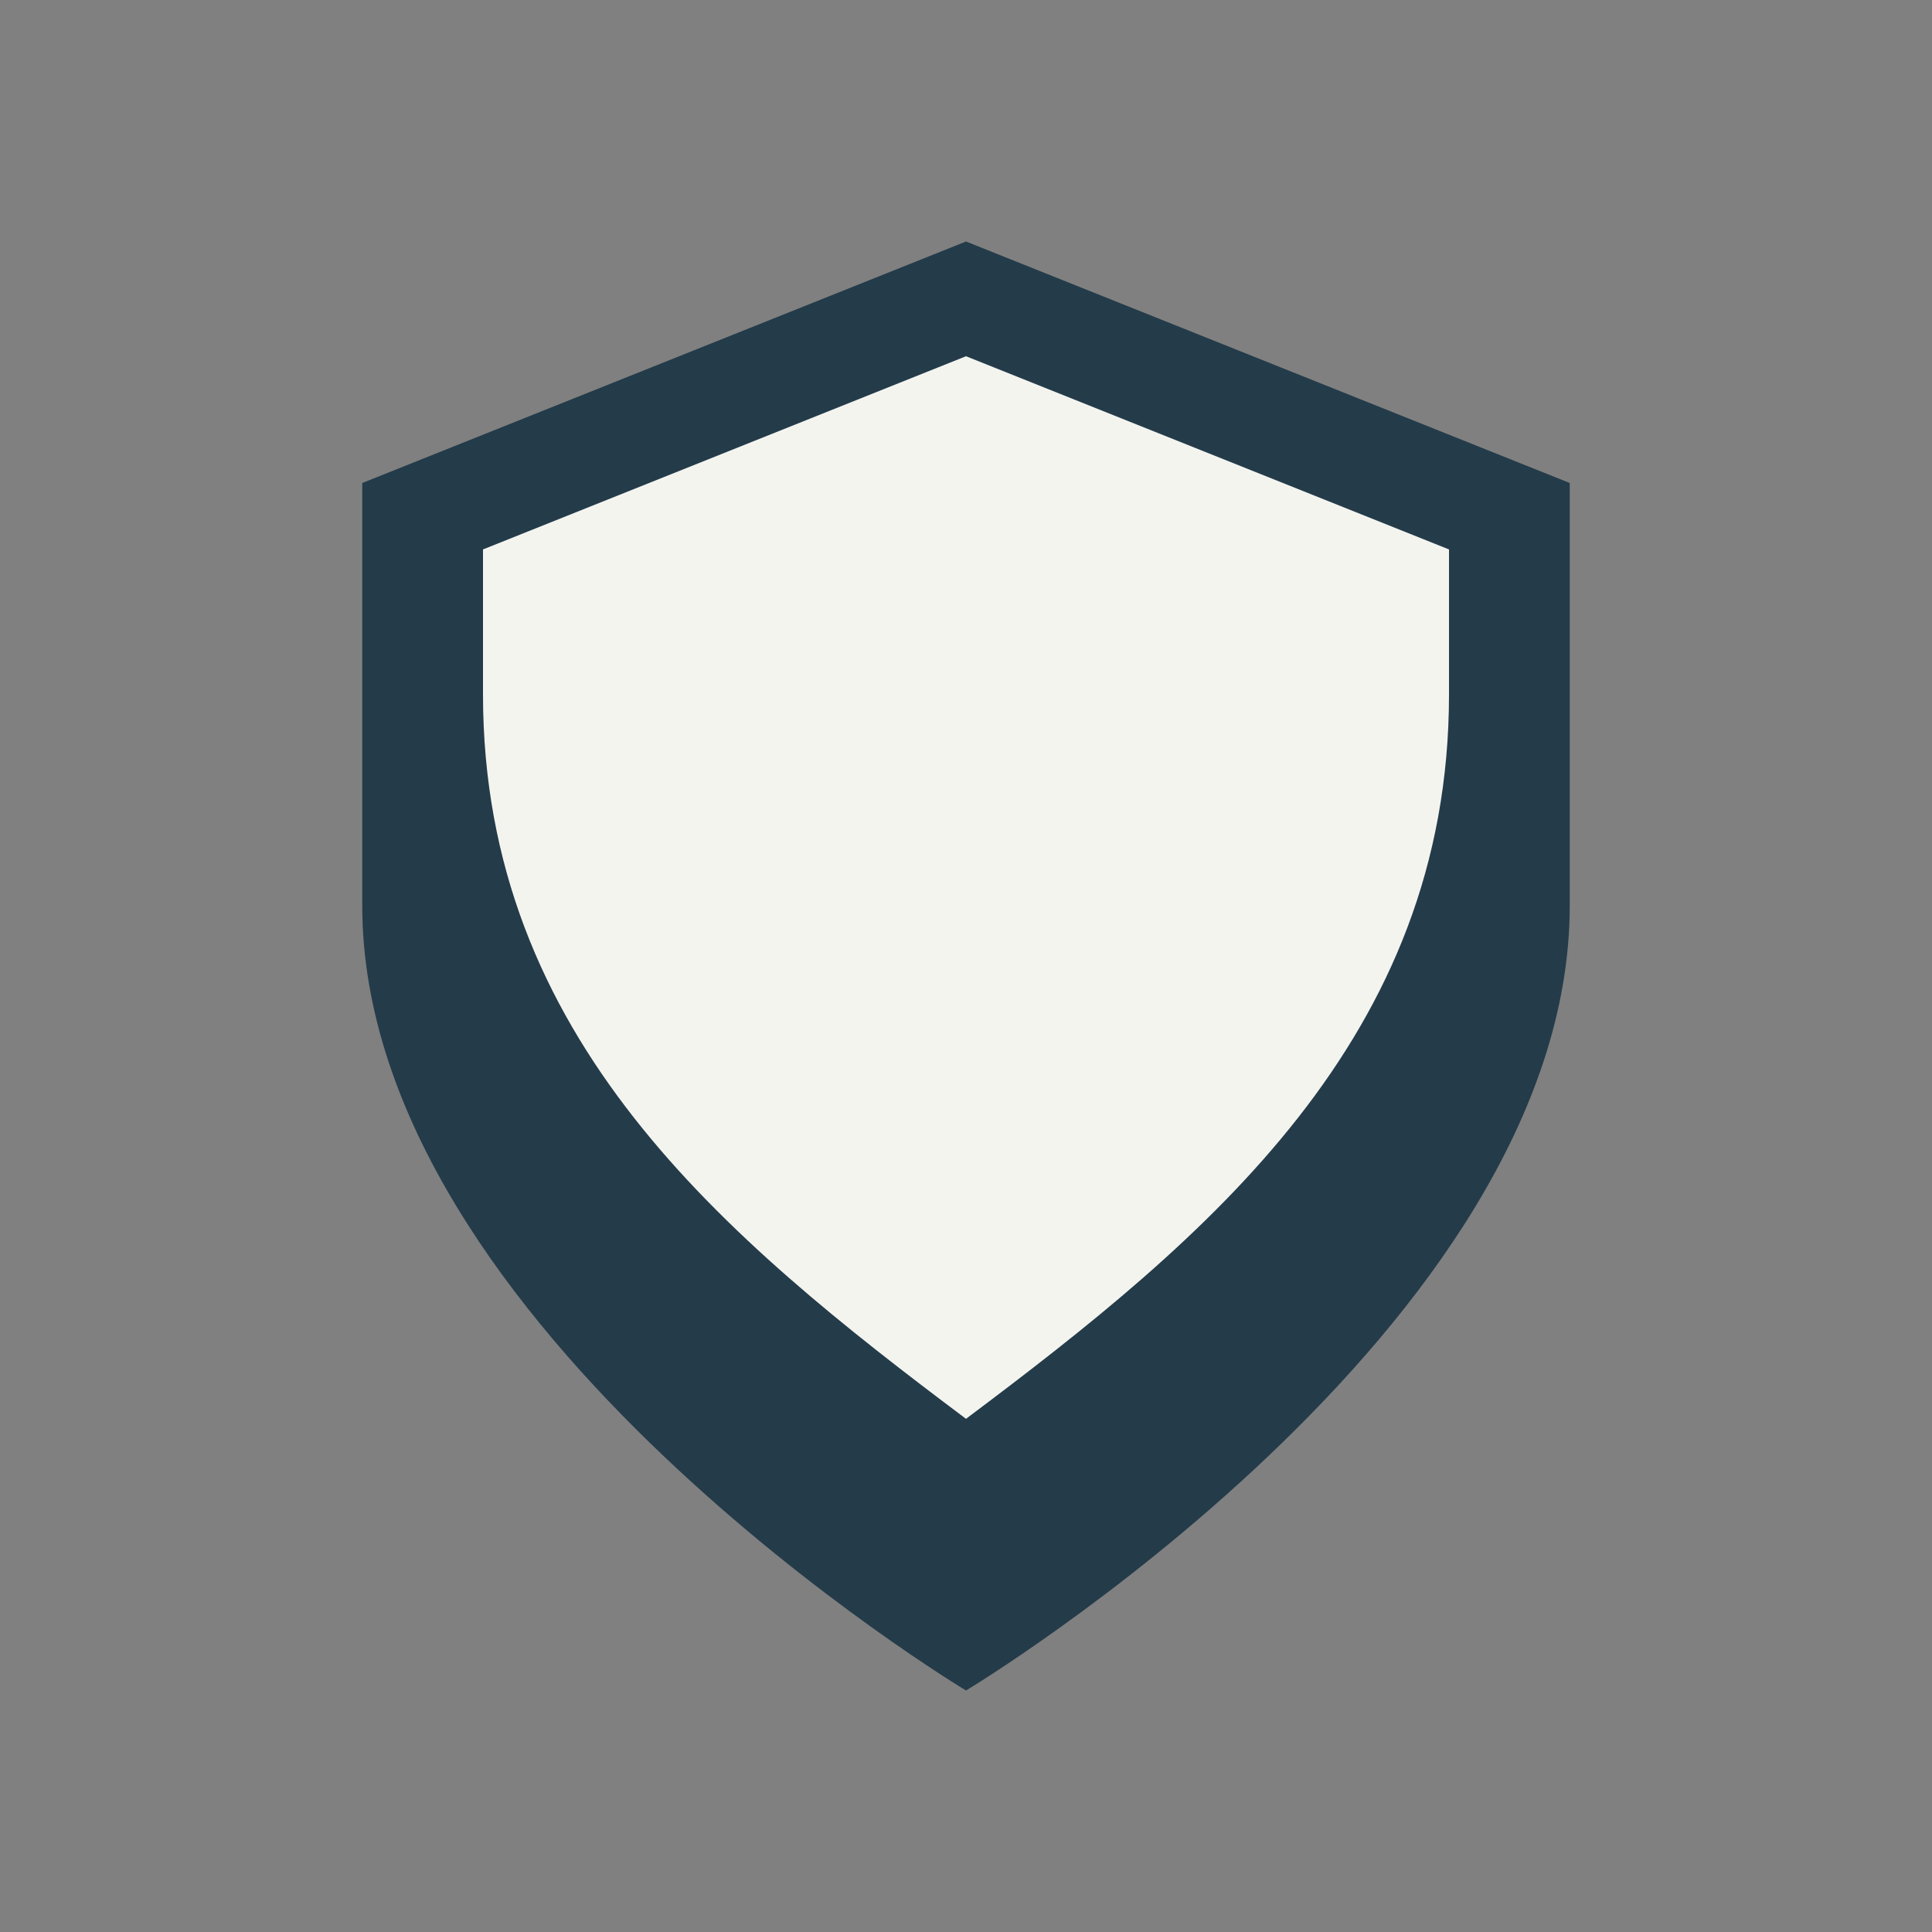
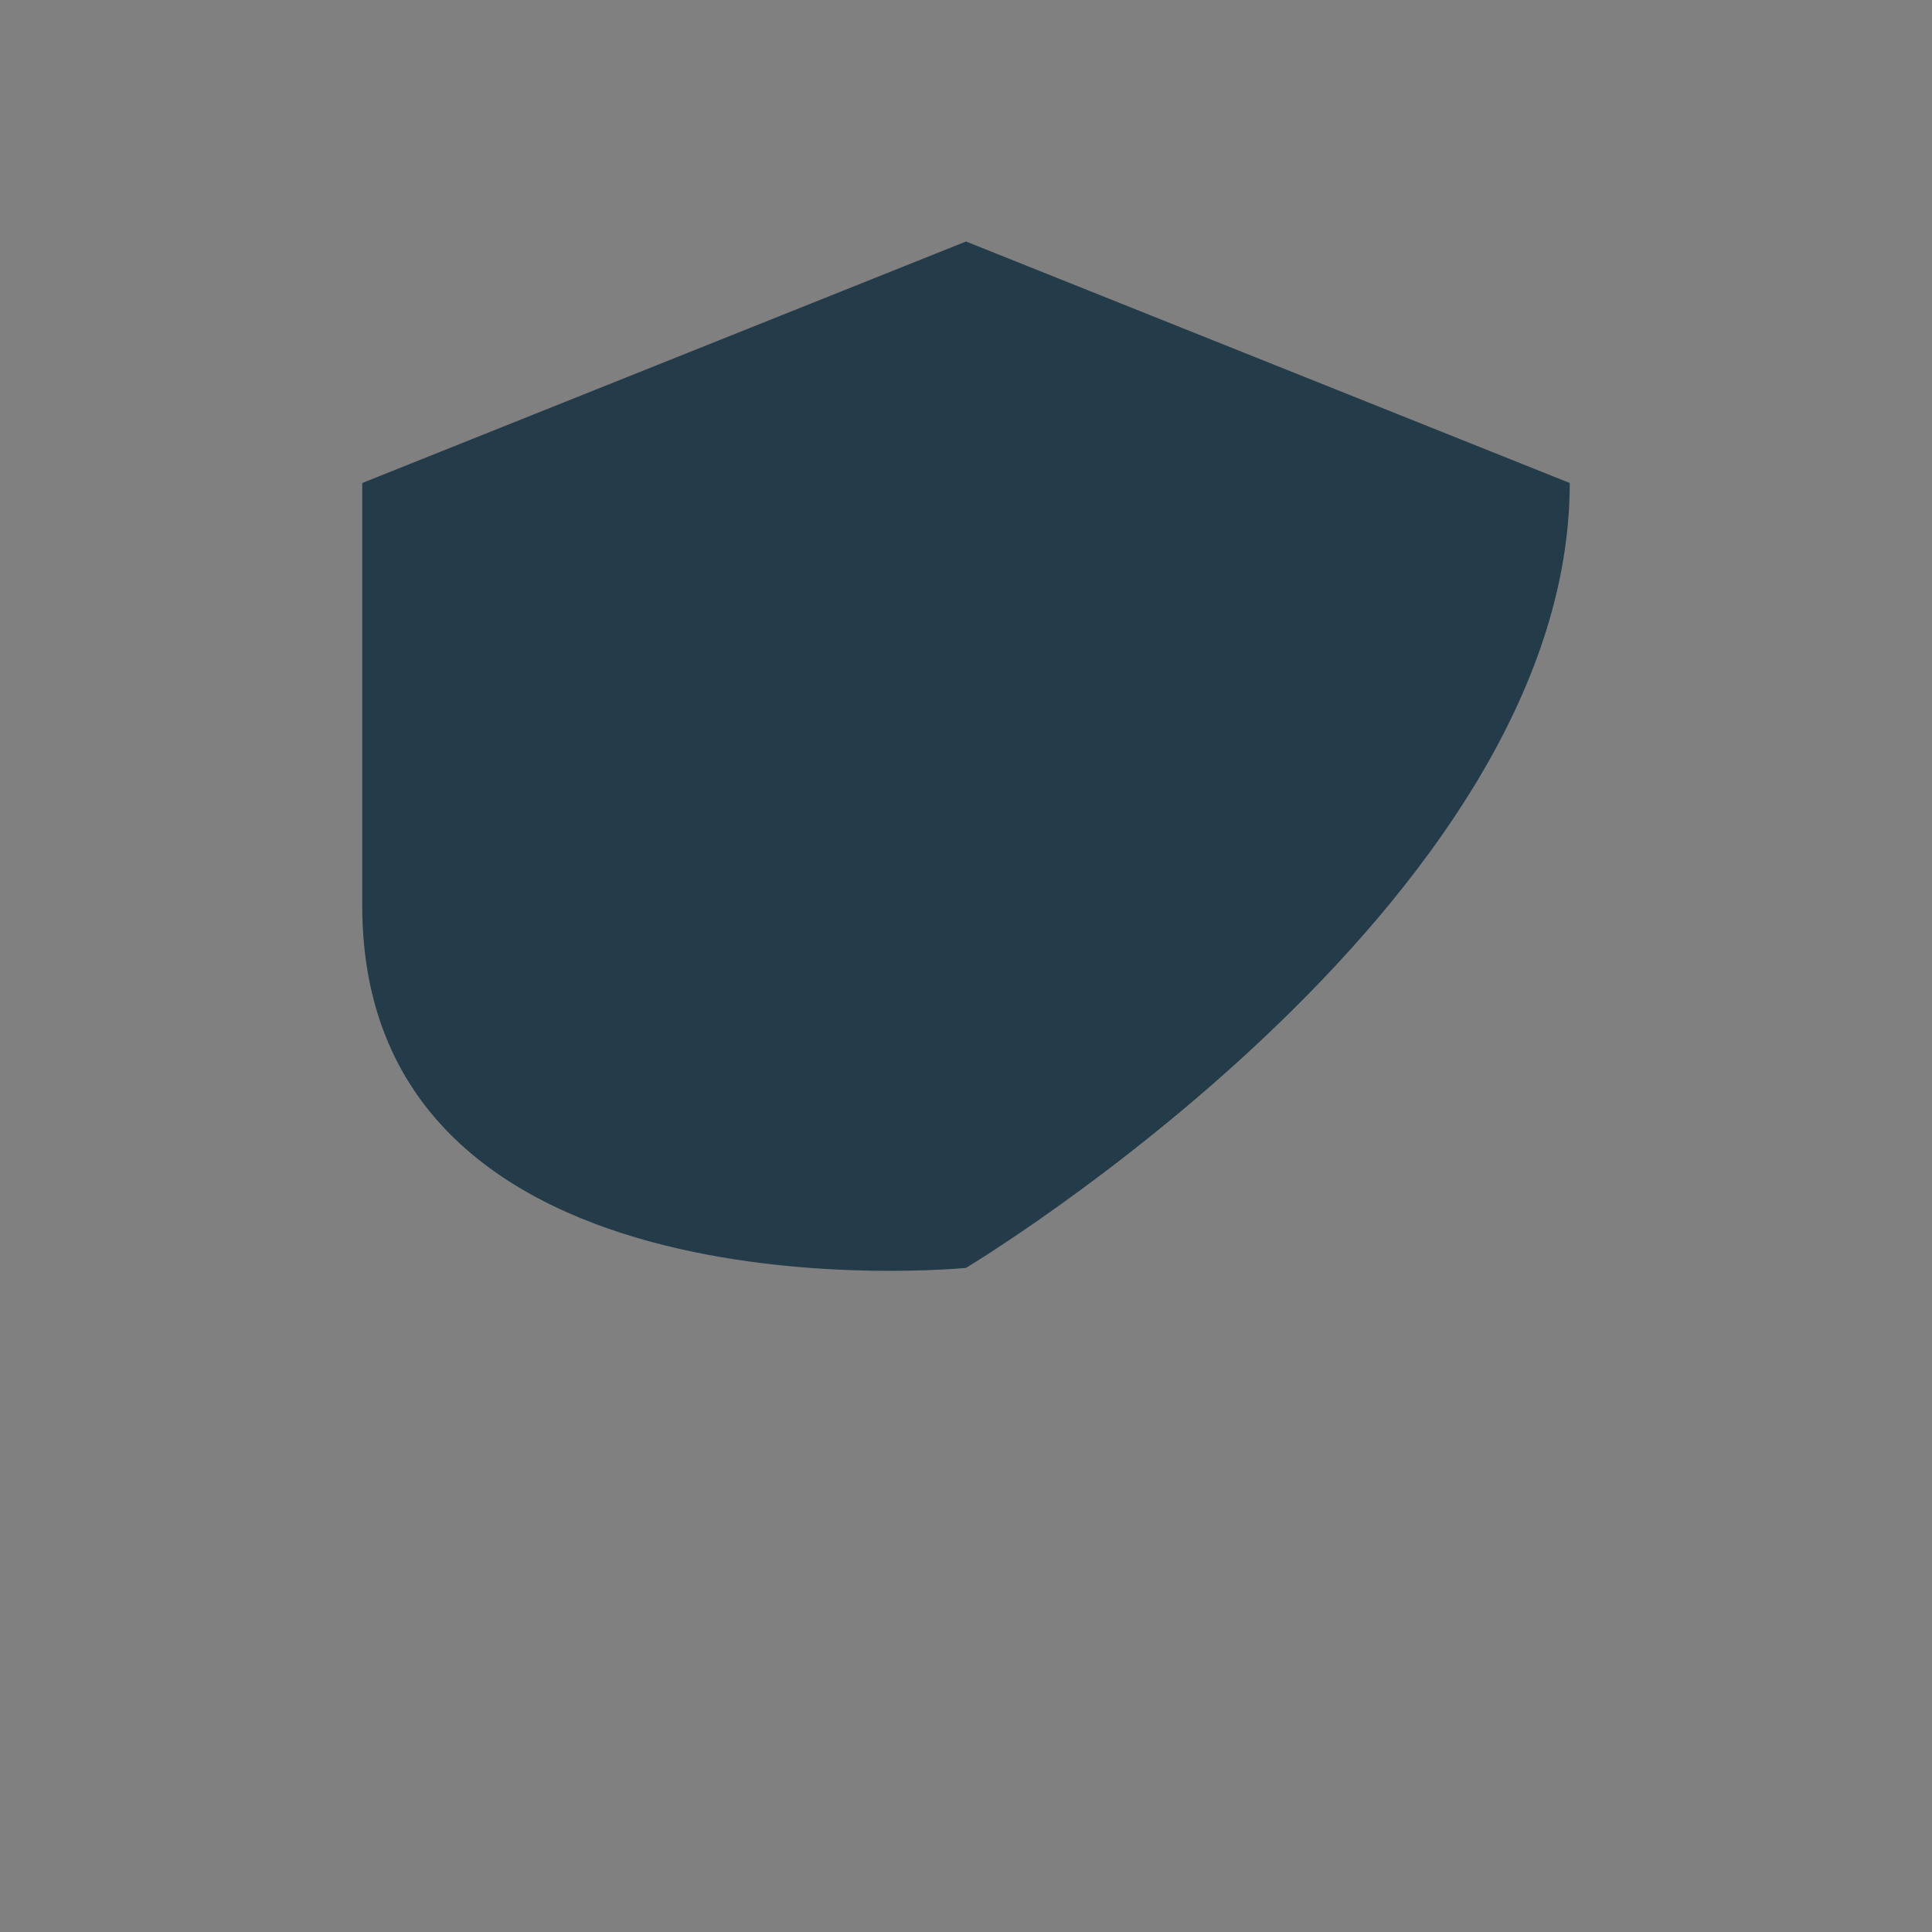
<svg xmlns="http://www.w3.org/2000/svg" width="32" height="32" viewBox="0 0 32 32">
  <rect x="0" y="0" width="32" height="32" fill="#808080" stroke="none" />
-   <path d="M16 4l10 4v7c0 7-10 13-10 13S6 22 6 15V8l10-4z" fill="#243B4A" />
-   <path d="M16 23.5C12 20.5 8 17.2 8 11.5V9.1l8-3.2 8 3.2v2.4c0 5.7-4 9-8 12z" fill="#F4F4EF" />
+   <path d="M16 4l10 4c0 7-10 13-10 13S6 22 6 15V8l10-4z" fill="#243B4A" />
</svg>